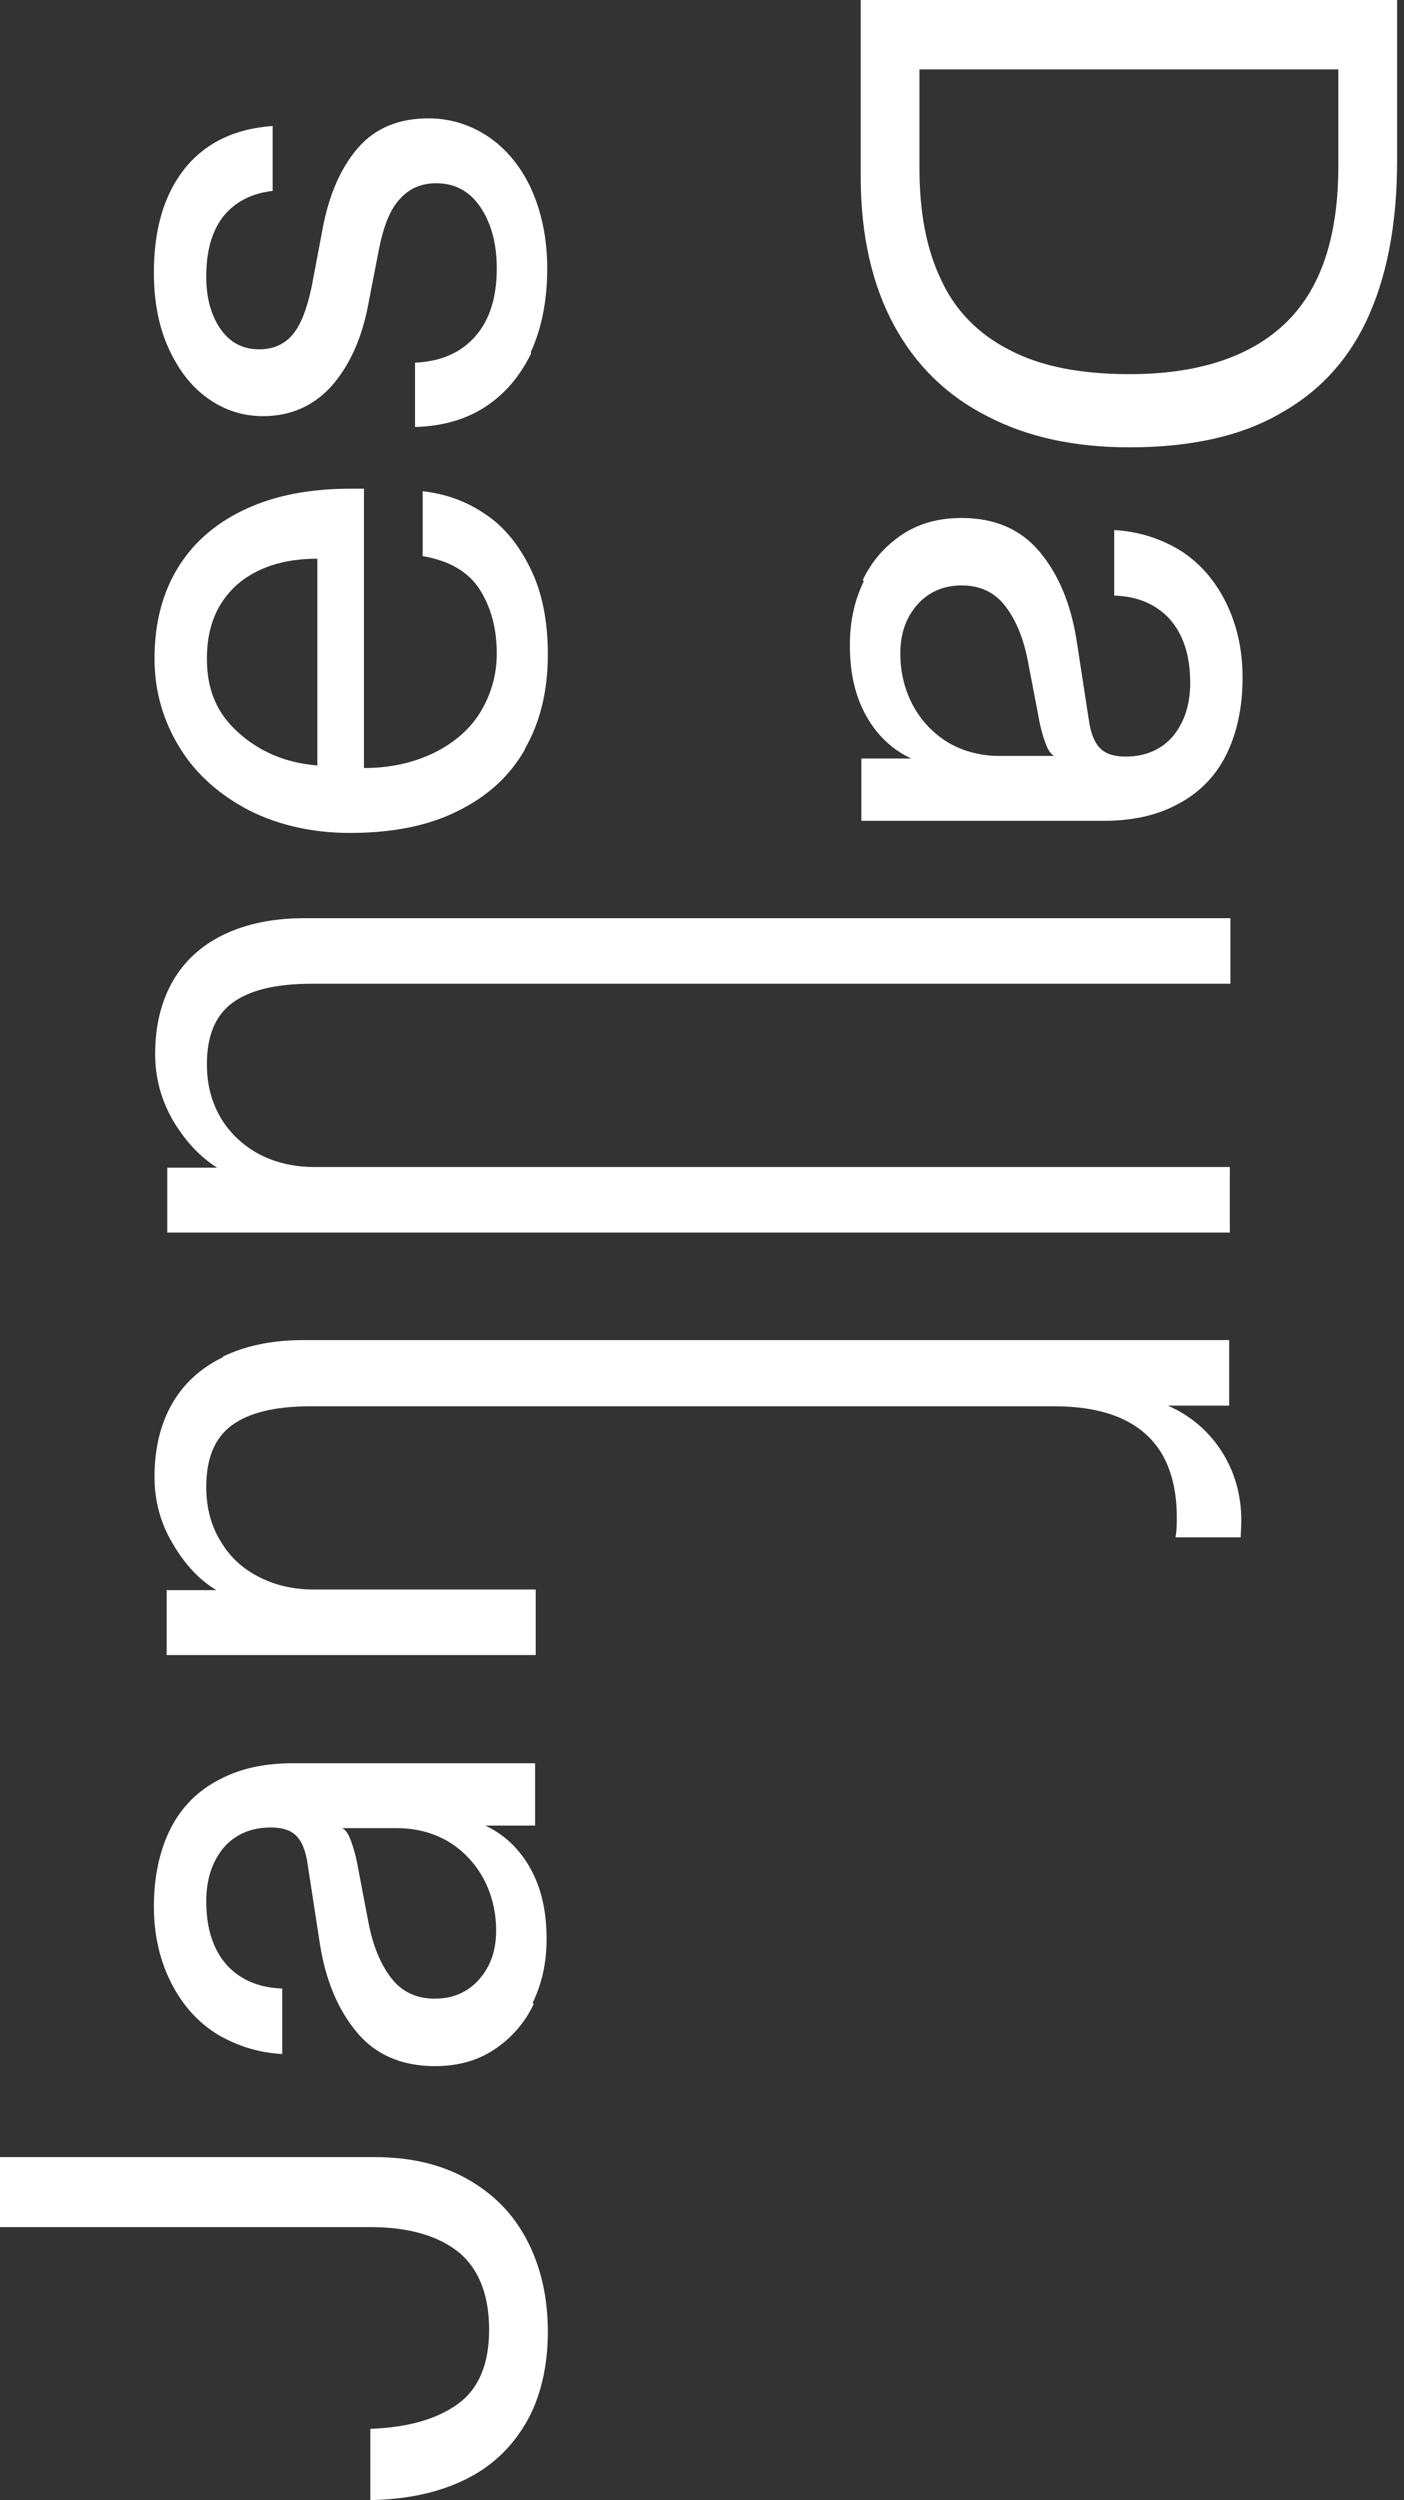
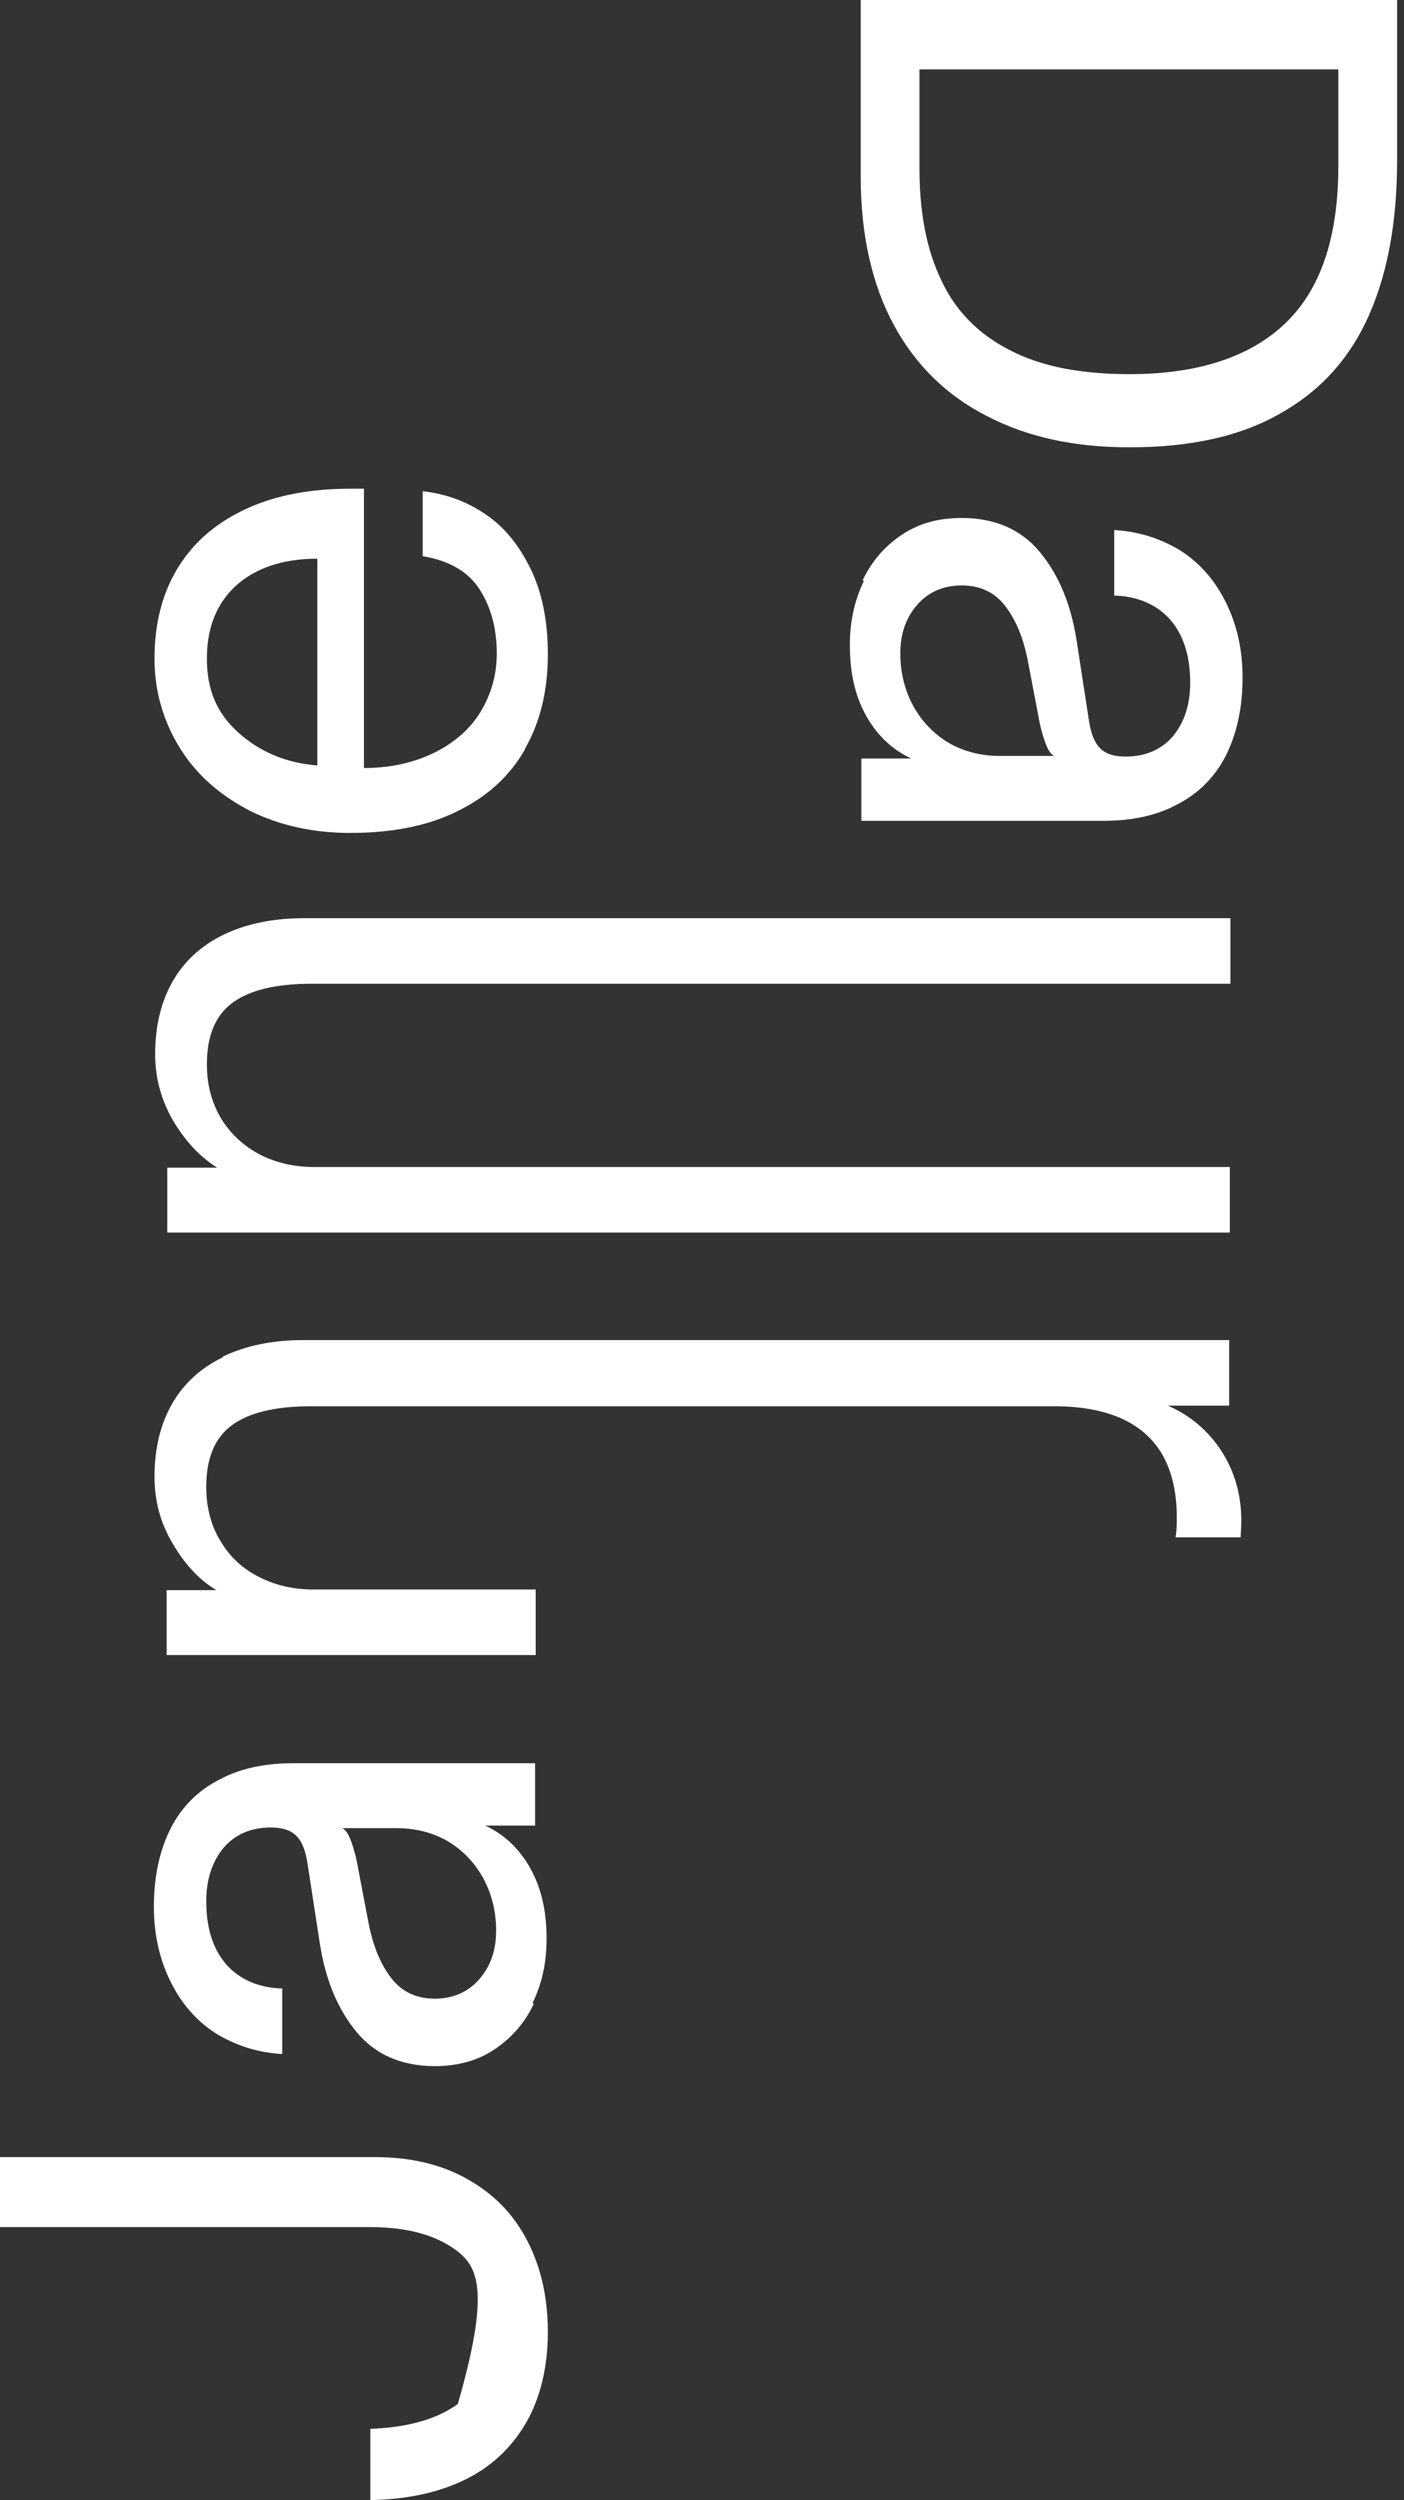
<svg xmlns="http://www.w3.org/2000/svg" width="59" height="105" viewBox="0 0 59 105" fill="none">
  <rect x="0" y="0" width="59" height="105" fill="#333333" stroke="none" />
  <g style="mix-blend-mode:difference" clip-path="url(#clip0_113_91)">
-     <path d="M22.083 101.793C21.466 102.835 20.607 103.637 19.48 104.172C18.354 104.706 17.066 104.973 15.563 105L15.563 102.007C17.119 101.953 18.354 101.606 19.239 100.965C20.124 100.323 20.554 99.281 20.554 97.838C20.554 96.395 20.124 95.299 19.293 94.604C18.434 93.909 17.2 93.535 15.563 93.535L-5.0114e-07 93.535L-6.29638e-07 90.596L15.751 90.596C17.227 90.596 18.515 90.889 19.615 91.504C20.715 92.119 21.547 92.947 22.137 94.07C22.727 95.192 23.022 96.475 23.022 97.945C23.022 99.415 22.7 100.751 22.083 101.793Z" fill="white" />
+     <path d="M22.083 101.793C21.466 102.835 20.607 103.637 19.48 104.172C18.354 104.706 17.066 104.973 15.563 105L15.563 102.007C17.119 101.953 18.354 101.606 19.239 100.965C20.554 96.395 20.124 95.299 19.293 94.604C18.434 93.909 17.2 93.535 15.563 93.535L-5.0114e-07 93.535L-6.29638e-07 90.596L15.751 90.596C17.227 90.596 18.515 90.889 19.615 91.504C20.715 92.119 21.547 92.947 22.137 94.07C22.727 95.192 23.022 96.475 23.022 97.945C23.022 99.415 22.7 100.751 22.083 101.793Z" fill="white" />
    <path d="M22.432 84.155C22.056 84.957 21.493 85.598 20.768 86.079C20.044 86.56 19.212 86.774 18.273 86.774C16.878 86.774 15.778 86.293 14.999 85.358C14.194 84.395 13.685 83.166 13.443 81.643L12.933 78.329C12.853 77.741 12.692 77.34 12.45 77.1C12.209 76.859 11.86 76.752 11.377 76.752C10.545 76.752 9.874 77.046 9.391 77.608C8.909 78.195 8.667 78.944 8.667 79.852C8.667 81.001 8.962 81.883 9.526 82.525C10.089 83.139 10.867 83.487 11.86 83.514L11.86 86.266C10.894 86.213 10.009 85.945 9.177 85.464C8.372 84.983 7.701 84.262 7.218 83.326C6.735 82.391 6.467 81.322 6.467 80.066C6.467 78.81 6.708 77.714 7.164 76.806C7.621 75.897 8.318 75.202 9.204 74.748C10.089 74.267 11.136 74.053 12.316 74.053L22.486 74.053L22.486 76.672L20.393 76.672C21.198 77.046 21.842 77.661 22.298 78.489C22.754 79.318 22.969 80.28 22.969 81.429C22.969 82.418 22.781 83.3 22.378 84.128L22.432 84.155ZM20.312 78.89C19.963 78.249 19.454 77.714 18.837 77.34C18.193 76.966 17.468 76.779 16.663 76.779L14.382 76.779C14.543 76.859 14.651 77.046 14.758 77.34C14.865 77.634 14.973 78.008 15.053 78.489L15.482 80.734C15.67 81.723 15.992 82.498 16.448 83.086C16.905 83.674 17.522 83.941 18.273 83.941C19.024 83.941 19.668 83.674 20.151 83.113C20.634 82.552 20.849 81.883 20.849 81.082C20.849 80.28 20.661 79.532 20.312 78.89Z" fill="white" />
    <path d="M7.03 51.765L7.03 49.039L9.123 49.039C8.399 48.585 7.781 47.917 7.272 47.062C6.762 46.18 6.52 45.244 6.52 44.282C6.52 43.106 6.762 42.091 7.245 41.236C7.728 40.381 8.452 39.712 9.391 39.258C10.331 38.804 11.457 38.563 12.772 38.563L51.706 38.563L51.706 41.316L13.094 41.316C11.592 41.316 10.492 41.583 9.767 42.118C9.043 42.652 8.694 43.507 8.694 44.71C8.694 45.592 8.908 46.34 9.311 47.008C9.713 47.65 10.277 48.157 10.948 48.505C11.645 48.852 12.397 49.013 13.202 49.013L51.68 49.013L51.68 51.765L7.03 51.765Z" fill="white" />
    <path d="M22.056 31.481C21.412 32.604 20.473 33.459 19.212 34.074C17.978 34.688 16.475 34.982 14.704 34.982C13.148 34.982 11.726 34.661 10.492 34.047C9.257 33.405 8.264 32.55 7.567 31.428C6.869 30.305 6.493 29.049 6.493 27.66C6.493 26.136 6.842 24.854 7.513 23.785C8.184 22.716 9.15 21.914 10.384 21.353C11.618 20.791 13.067 20.524 14.758 20.524L15.294 20.524L15.294 32.256C16.448 32.256 17.441 32.016 18.3 31.588C19.132 31.161 19.776 30.599 20.205 29.878C20.634 29.156 20.876 28.355 20.876 27.446C20.876 26.404 20.634 25.495 20.151 24.747C19.668 23.998 18.863 23.544 17.763 23.357L17.763 20.631C18.729 20.738 19.614 21.059 20.393 21.593C21.198 22.128 21.815 22.903 22.298 23.892C22.781 24.88 23.022 26.083 23.022 27.473C23.022 29.023 22.7 30.332 22.056 31.455L22.056 31.481ZM9.955 24.56C9.123 25.308 8.694 26.323 8.694 27.66C8.694 28.996 9.123 29.958 10.008 30.76C10.894 31.561 11.994 32.042 13.336 32.149L13.336 23.464C11.914 23.464 10.787 23.838 9.955 24.56Z" fill="white" />
-     <path d="M22.325 14.832C21.842 15.821 21.198 16.569 20.366 17.104C19.534 17.638 18.541 17.905 17.441 17.932L17.441 15.233C18.515 15.179 19.346 14.832 19.963 14.137C20.581 13.442 20.876 12.48 20.876 11.278C20.876 10.209 20.634 9.353 20.178 8.685C19.722 8.017 19.105 7.697 18.327 7.697C17.71 7.697 17.2 7.91 16.797 8.365C16.395 8.792 16.127 9.487 15.939 10.396L15.482 12.748C15.214 14.217 14.678 15.367 13.926 16.222C13.175 17.05 12.209 17.478 11.055 17.478C10.17 17.478 9.391 17.21 8.694 16.703C7.996 16.195 7.46 15.473 7.057 14.565C6.655 13.656 6.467 12.614 6.467 11.465C6.467 10.235 6.655 9.166 7.057 8.258C7.46 7.349 8.023 6.654 8.774 6.147C9.526 5.639 10.411 5.372 11.458 5.291L11.458 8.017C10.545 8.124 9.848 8.498 9.365 9.113C8.882 9.754 8.667 10.583 8.667 11.625C8.667 12.534 8.882 13.282 9.284 13.843C9.687 14.404 10.223 14.672 10.894 14.672C11.484 14.672 11.967 14.458 12.316 14.03C12.665 13.603 12.907 12.935 13.094 12.053L13.55 9.647C13.819 8.178 14.329 7.028 15.053 6.2C15.778 5.372 16.77 4.971 18.005 4.971C18.917 4.971 19.776 5.238 20.527 5.746C21.278 6.253 21.895 7.002 22.325 7.937C22.754 8.899 22.996 9.995 22.996 11.278C22.996 12.641 22.754 13.816 22.298 14.805L22.325 14.832Z" fill="white" />
    <path d="M58.71 -1.54458e-06L58.71 6.735C58.71 9.247 58.334 11.385 57.556 13.175C56.778 14.966 55.57 16.355 53.88 17.317C52.216 18.306 50.07 18.787 47.467 18.787C45.159 18.787 43.174 18.36 41.483 17.478C39.793 16.623 38.478 15.34 37.566 13.656C36.653 11.973 36.17 9.888 36.17 7.429L36.17 -5.59355e-07L58.71 -1.54458e-06ZM39.551 11.759C40.142 13.041 41.108 14.03 42.422 14.698C43.737 15.393 45.428 15.714 47.467 15.714C50.338 15.714 52.538 14.992 54.014 13.576C55.517 12.133 56.241 9.941 56.241 6.948L56.241 2.913L38.639 2.913L38.639 7.082C38.639 8.926 38.934 10.476 39.551 11.759Z" fill="white" />
    <path d="M36.251 24.373C36.627 23.571 37.19 22.93 37.914 22.448C38.639 21.968 39.471 21.754 40.41 21.754C41.805 21.754 42.905 22.235 43.684 23.17C44.489 24.132 44.998 25.361 45.24 26.885L45.75 30.199C45.83 30.787 45.991 31.187 46.233 31.428C46.474 31.668 46.823 31.775 47.306 31.775C48.138 31.775 48.809 31.481 49.291 30.92C49.775 30.332 50.016 29.584 50.016 28.675C50.016 27.526 49.721 26.644 49.157 26.003C48.594 25.388 47.816 25.041 46.823 25.014L46.823 22.262C47.789 22.315 48.674 22.582 49.506 23.063C50.311 23.544 50.982 24.266 51.465 25.201C51.948 26.137 52.216 27.206 52.216 28.462C52.216 29.718 51.975 30.813 51.519 31.722C51.062 32.63 50.365 33.325 49.479 33.78C48.594 34.261 47.547 34.474 46.367 34.474L36.197 34.474L36.197 31.855L38.29 31.855C37.485 31.481 36.841 30.867 36.385 30.038C35.929 29.21 35.714 28.248 35.714 27.099C35.714 26.11 35.902 25.228 36.304 24.399L36.251 24.373ZM38.371 29.637C38.719 30.279 39.229 30.813 39.846 31.187C40.49 31.561 41.215 31.749 42.02 31.749L44.301 31.749C44.14 31.668 44.032 31.481 43.925 31.187C43.818 30.893 43.71 30.519 43.63 30.038L43.2 27.793C43.013 26.805 42.691 26.03 42.234 25.442C41.778 24.854 41.161 24.587 40.41 24.587C39.659 24.587 39.015 24.854 38.532 25.415C38.049 25.976 37.834 26.644 37.834 27.446C37.834 28.248 38.022 28.996 38.371 29.637Z" fill="white" />
    <path d="M9.364 57.003C8.425 57.457 7.701 58.125 7.218 58.981C6.735 59.836 6.493 60.851 6.493 62.027C6.493 63.016 6.735 63.951 7.245 64.806C7.755 65.688 8.372 66.356 9.096 66.784L7.003 66.784L7.003 69.51L22.512 69.51L22.512 66.757L13.175 66.757C12.37 66.757 11.618 66.597 10.921 66.25C10.223 65.902 9.686 65.421 9.284 64.753C8.882 64.112 8.667 63.337 8.667 62.455C8.667 61.252 9.016 60.397 9.74 59.862C10.465 59.328 11.565 59.061 13.067 59.061L44.327 59.061C45.454 59.061 46.42 59.248 47.172 59.595C47.923 59.943 48.513 60.477 48.889 61.172C49.264 61.867 49.452 62.722 49.452 63.711C49.452 63.978 49.452 64.272 49.399 64.566L52.136 64.566C52.136 64.406 52.163 64.165 52.163 63.871C52.163 62.749 51.867 61.76 51.304 60.905C50.74 60.05 49.989 59.435 49.077 59.034L51.653 59.034L51.653 56.282L12.745 56.282C11.431 56.282 10.304 56.522 9.364 56.976L9.364 57.003Z" fill="white" />
  </g>
  <defs>
    <clipPath id="clip0_113_91">
      <rect width="105" height="58.71" fill="white" transform="translate(0 105) rotate(-90)" />
    </clipPath>
  </defs>
</svg>